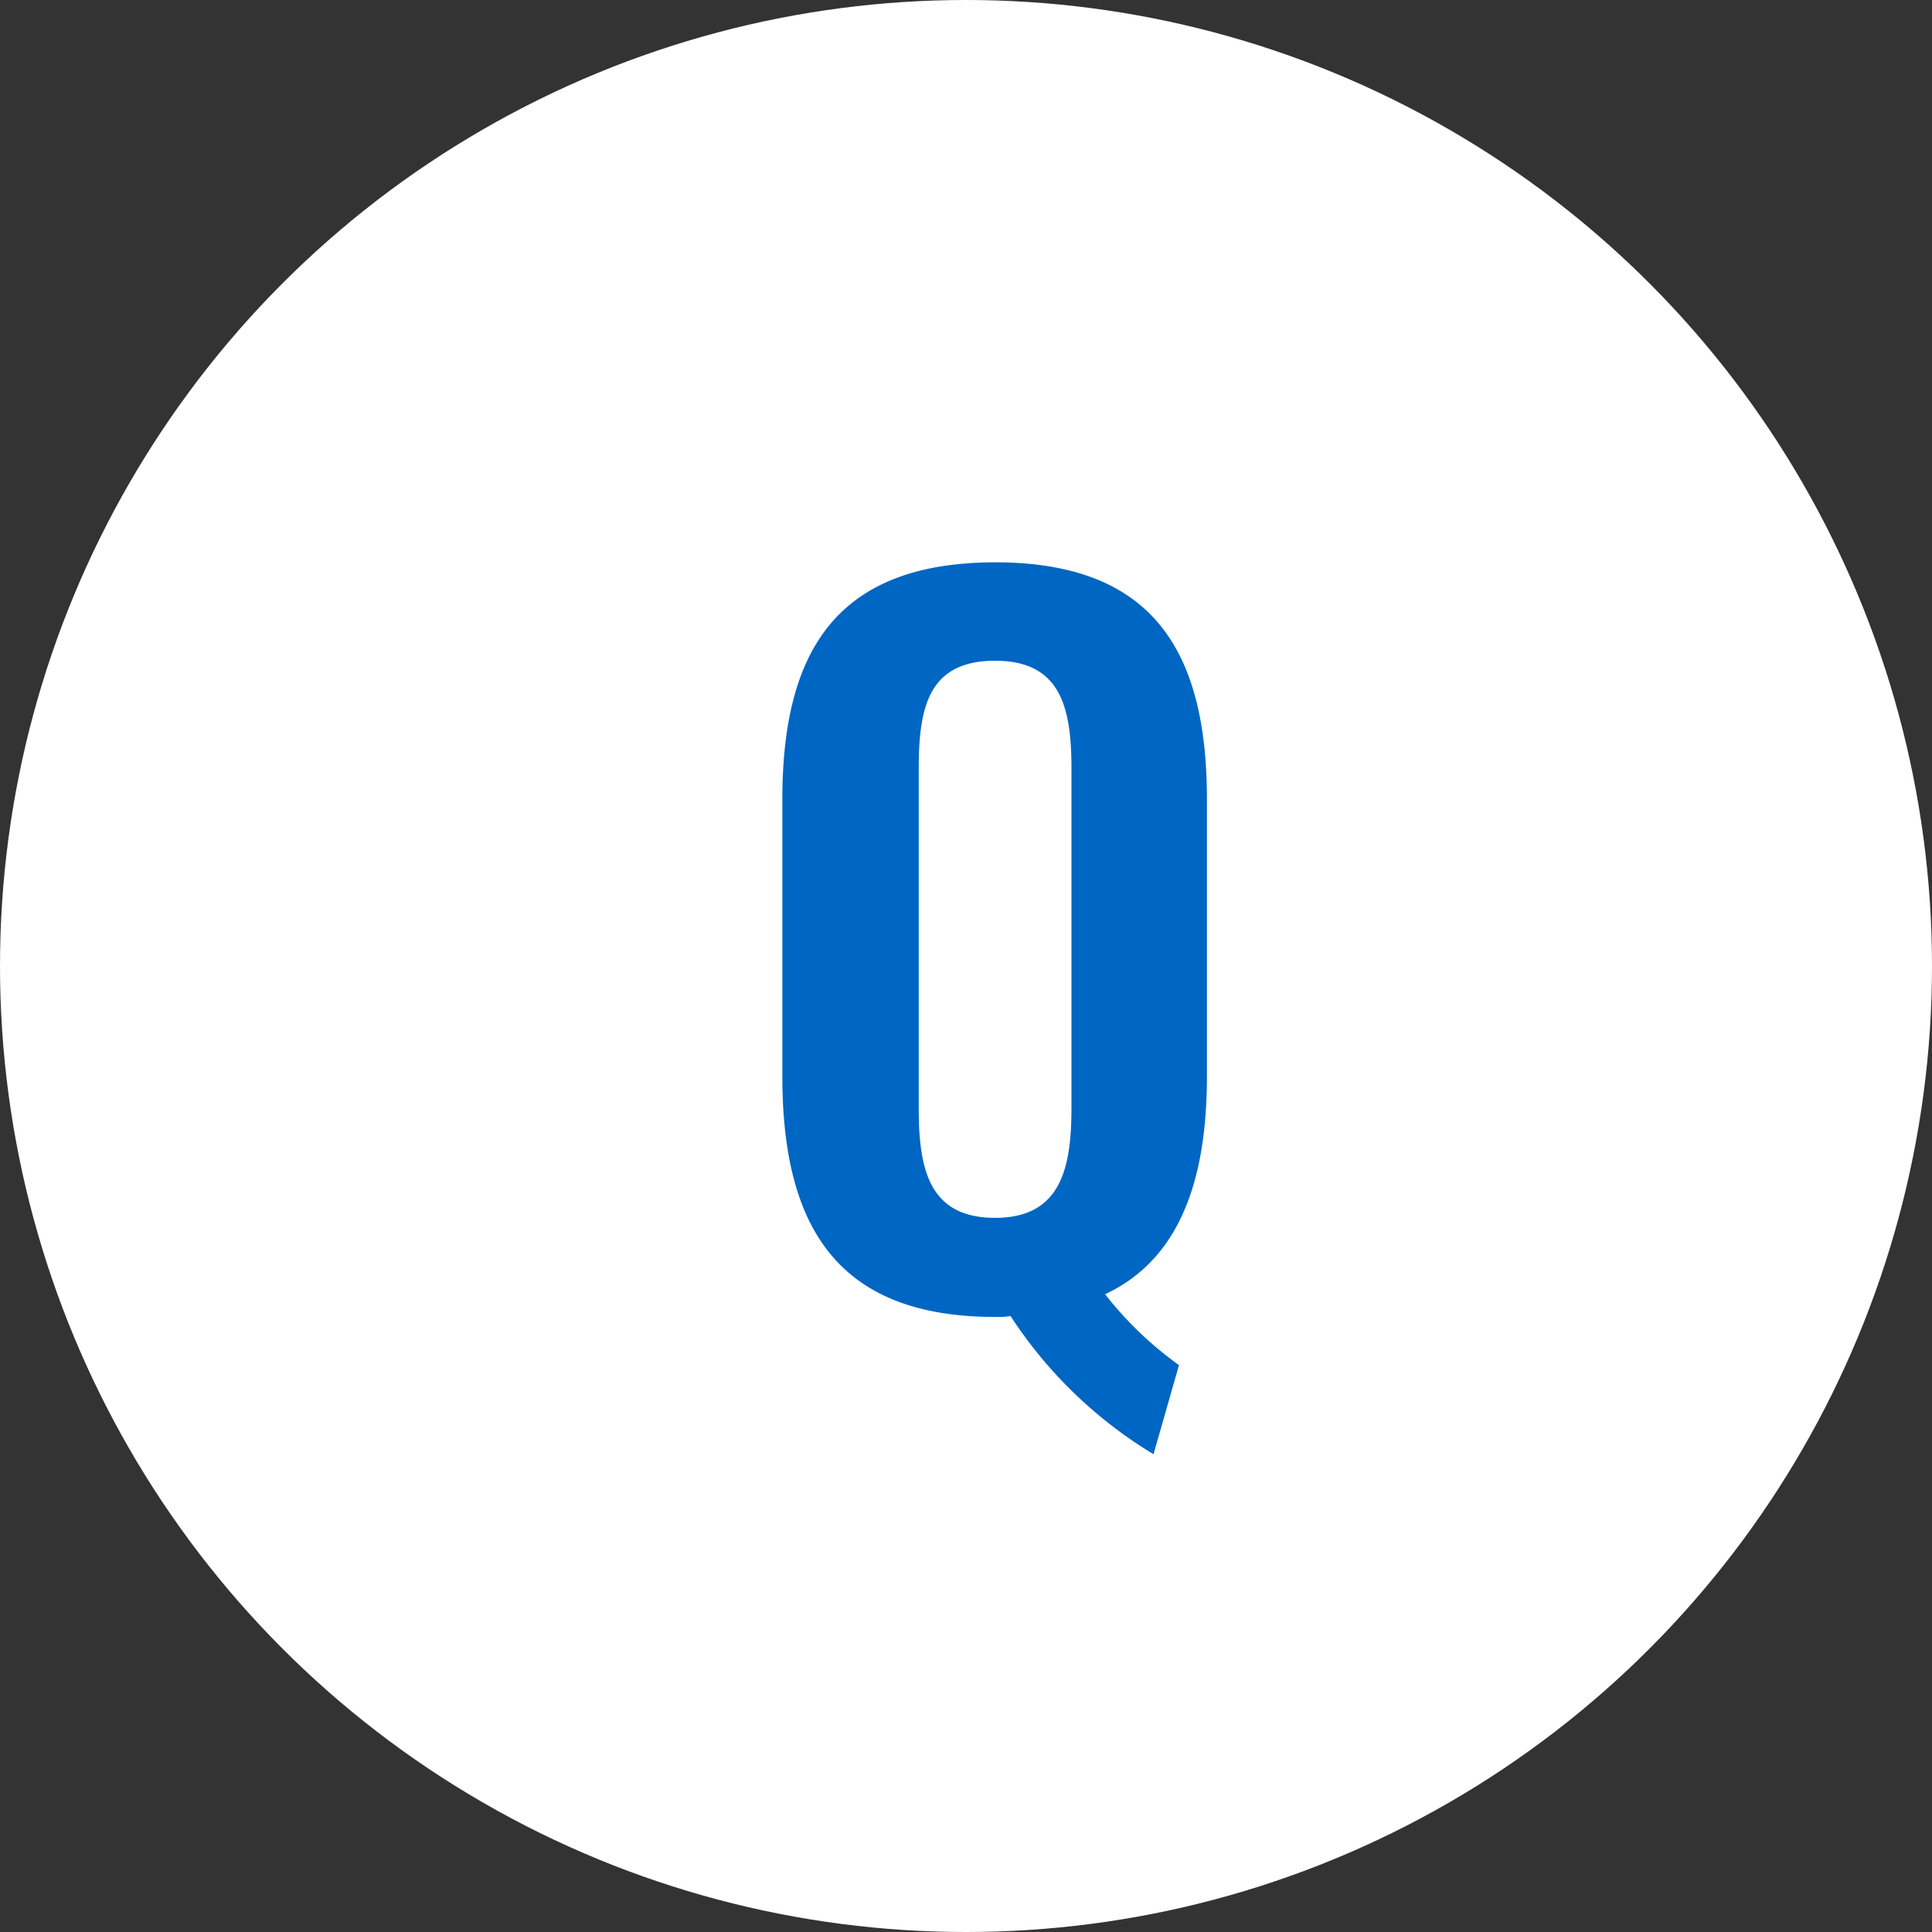
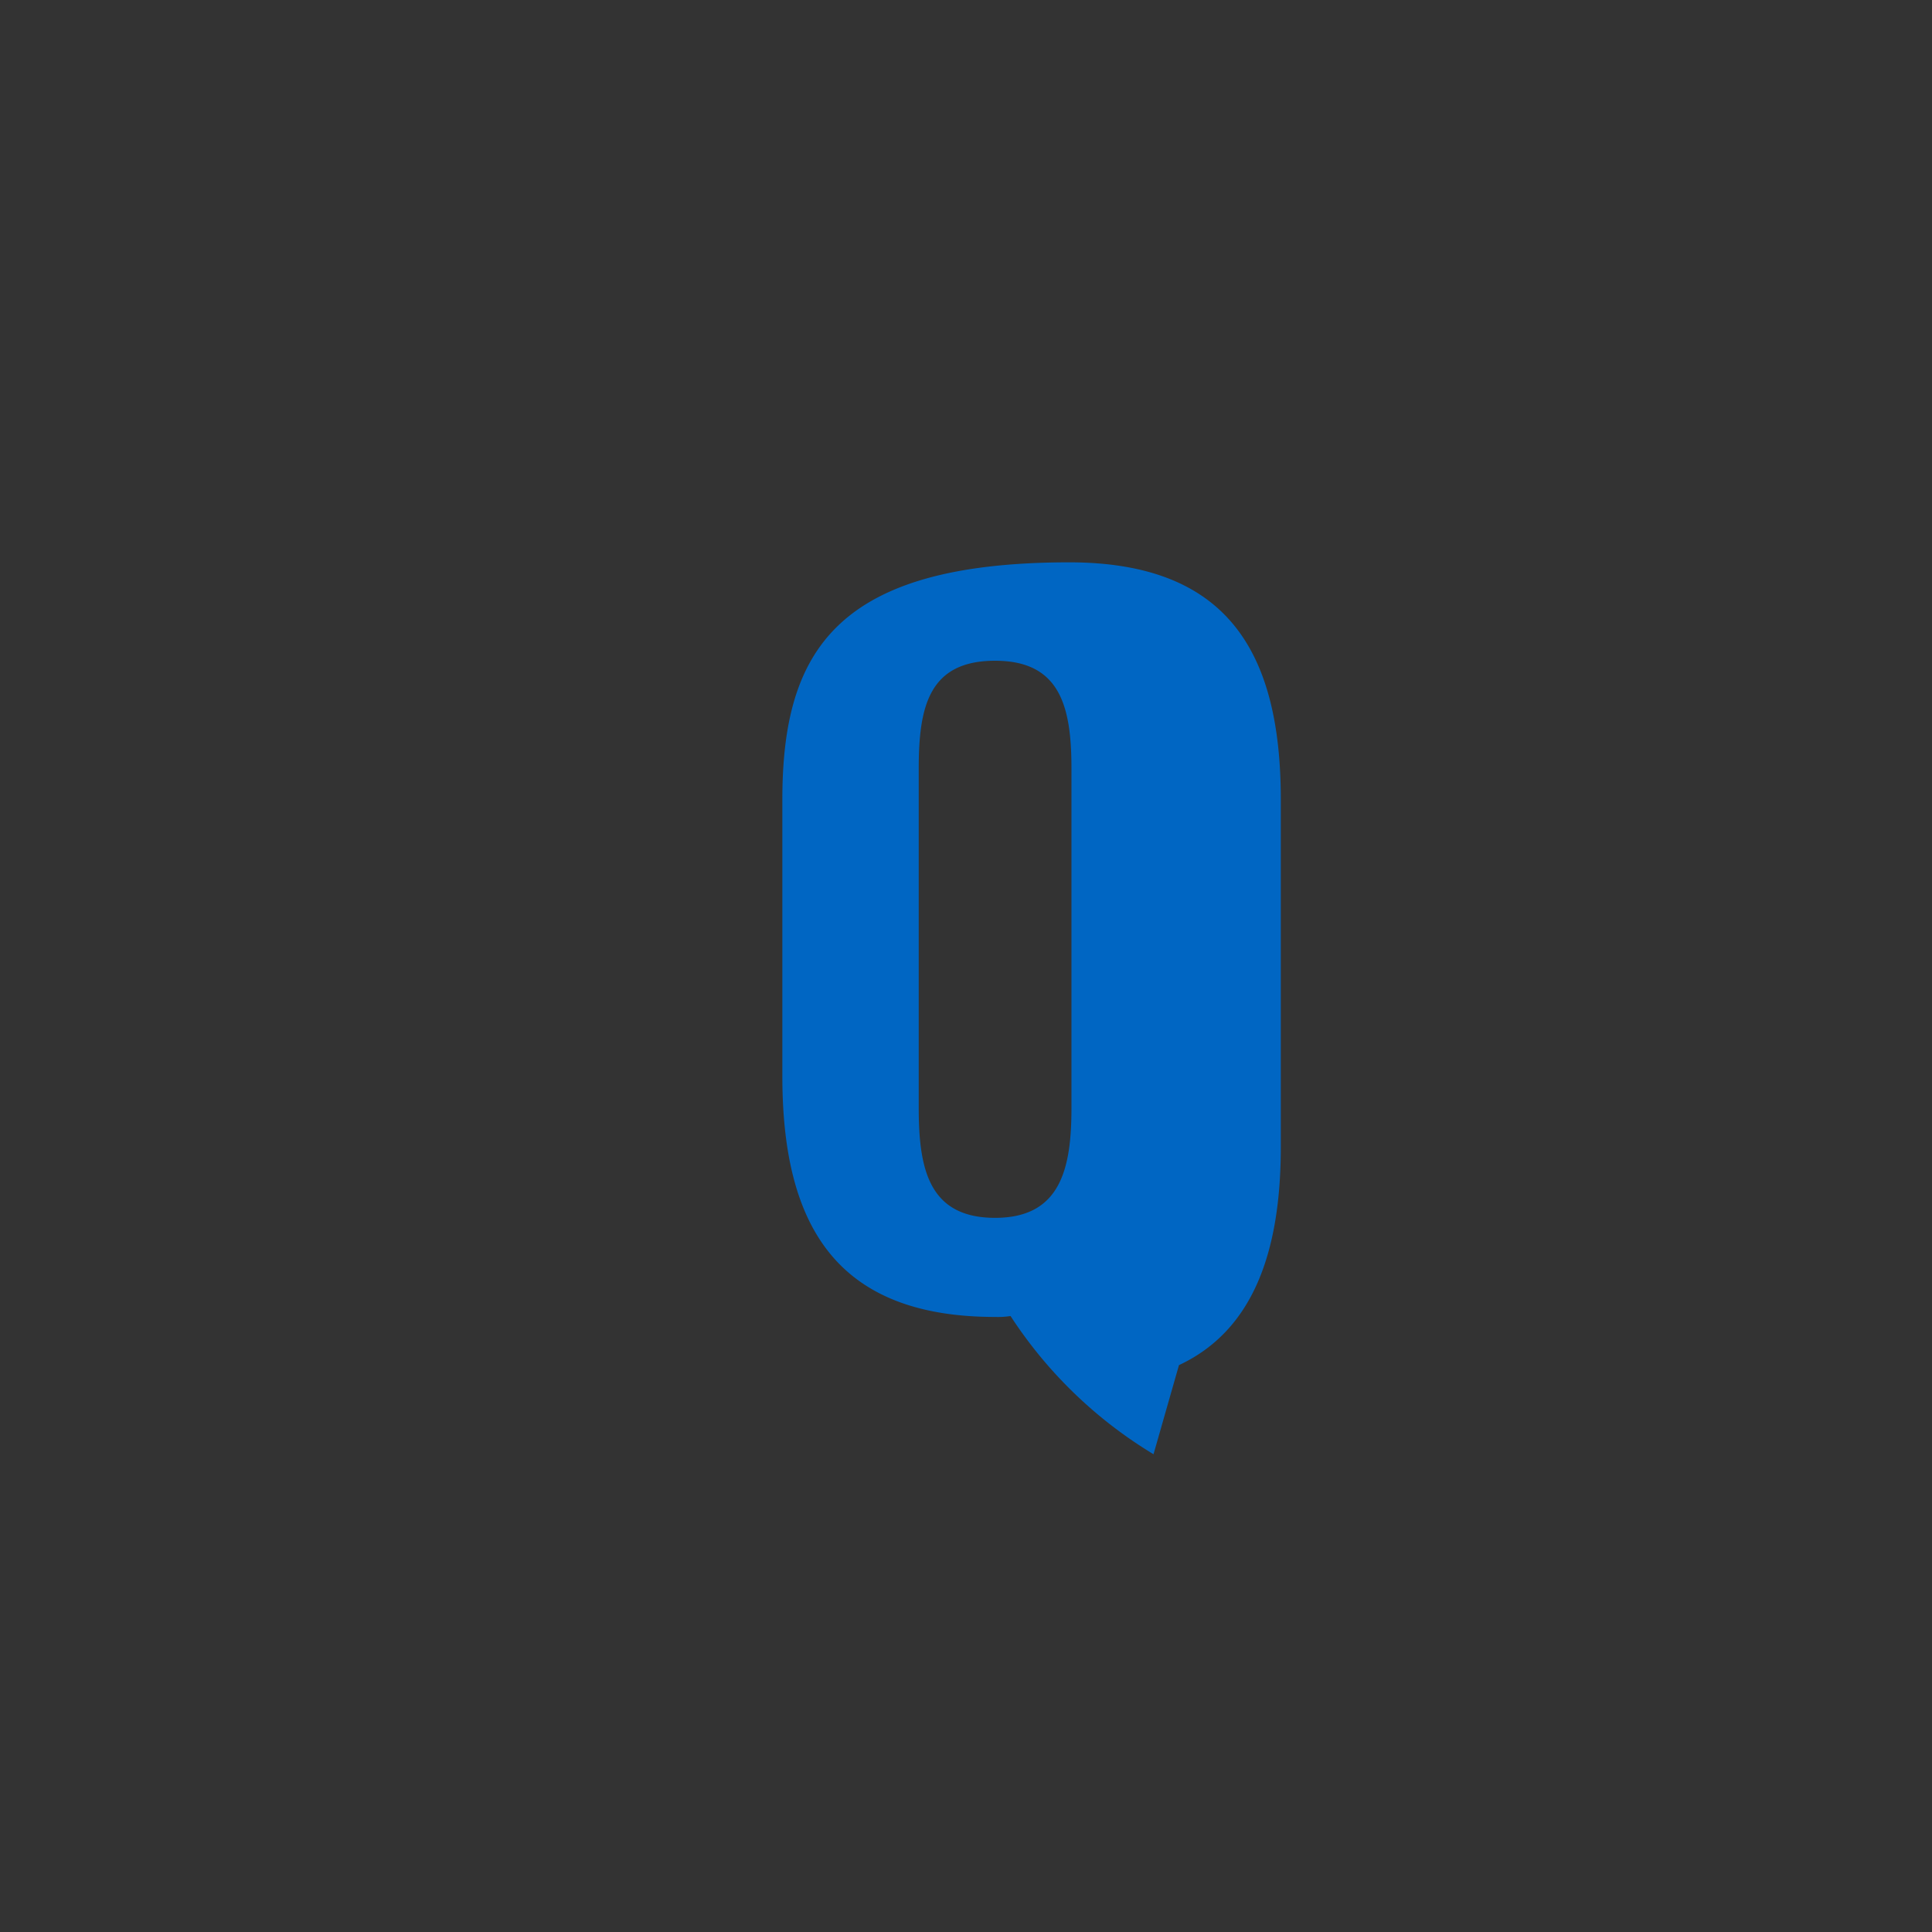
<svg xmlns="http://www.w3.org/2000/svg" width="34" height="34" viewBox="0 0 34 34">
  <rect x="0" y="0" width="34" height="34" fill="#333333" stroke="none" />
  <g id="グループ_8213" data-name="グループ 8213" transform="translate(-158.19)">
-     <circle id="楕円形_121" data-name="楕円形 121" cx="17" cy="17" r="17" transform="translate(158.19)" fill="#fff" />
-     <path id="パス_10160" data-name="パス 10160" d="M7.3,2.592l.448-1.568a6.289,6.289,0,0,1-1.3-1.248c1.3-.608,1.792-1.984,1.792-3.84V-8.928c0-2.624-.96-4.176-3.728-4.176C1.728-13.1.768-11.552.768-8.928v4.864c0,2.624.944,4.24,3.744,4.24A1.464,1.464,0,0,0,4.784.16,7.82,7.82,0,0,0,7.3,2.592ZM4.512-1.568c-1.168,0-1.344-.864-1.344-1.936V-9.472c0-1.088.176-1.9,1.344-1.9,1.152,0,1.344.816,1.344,1.9V-3.5C5.856-2.432,5.664-1.568,4.512-1.568Z" transform="translate(171.19 23)" fill="#0066c3" />
+     <path id="パス_10160" data-name="パス 10160" d="M7.3,2.592l.448-1.568c1.3-.608,1.792-1.984,1.792-3.84V-8.928c0-2.624-.96-4.176-3.728-4.176C1.728-13.1.768-11.552.768-8.928v4.864c0,2.624.944,4.24,3.744,4.24A1.464,1.464,0,0,0,4.784.16,7.82,7.82,0,0,0,7.3,2.592ZM4.512-1.568c-1.168,0-1.344-.864-1.344-1.936V-9.472c0-1.088.176-1.9,1.344-1.9,1.152,0,1.344.816,1.344,1.9V-3.5C5.856-2.432,5.664-1.568,4.512-1.568Z" transform="translate(171.19 23)" fill="#0066c3" />
  </g>
</svg>